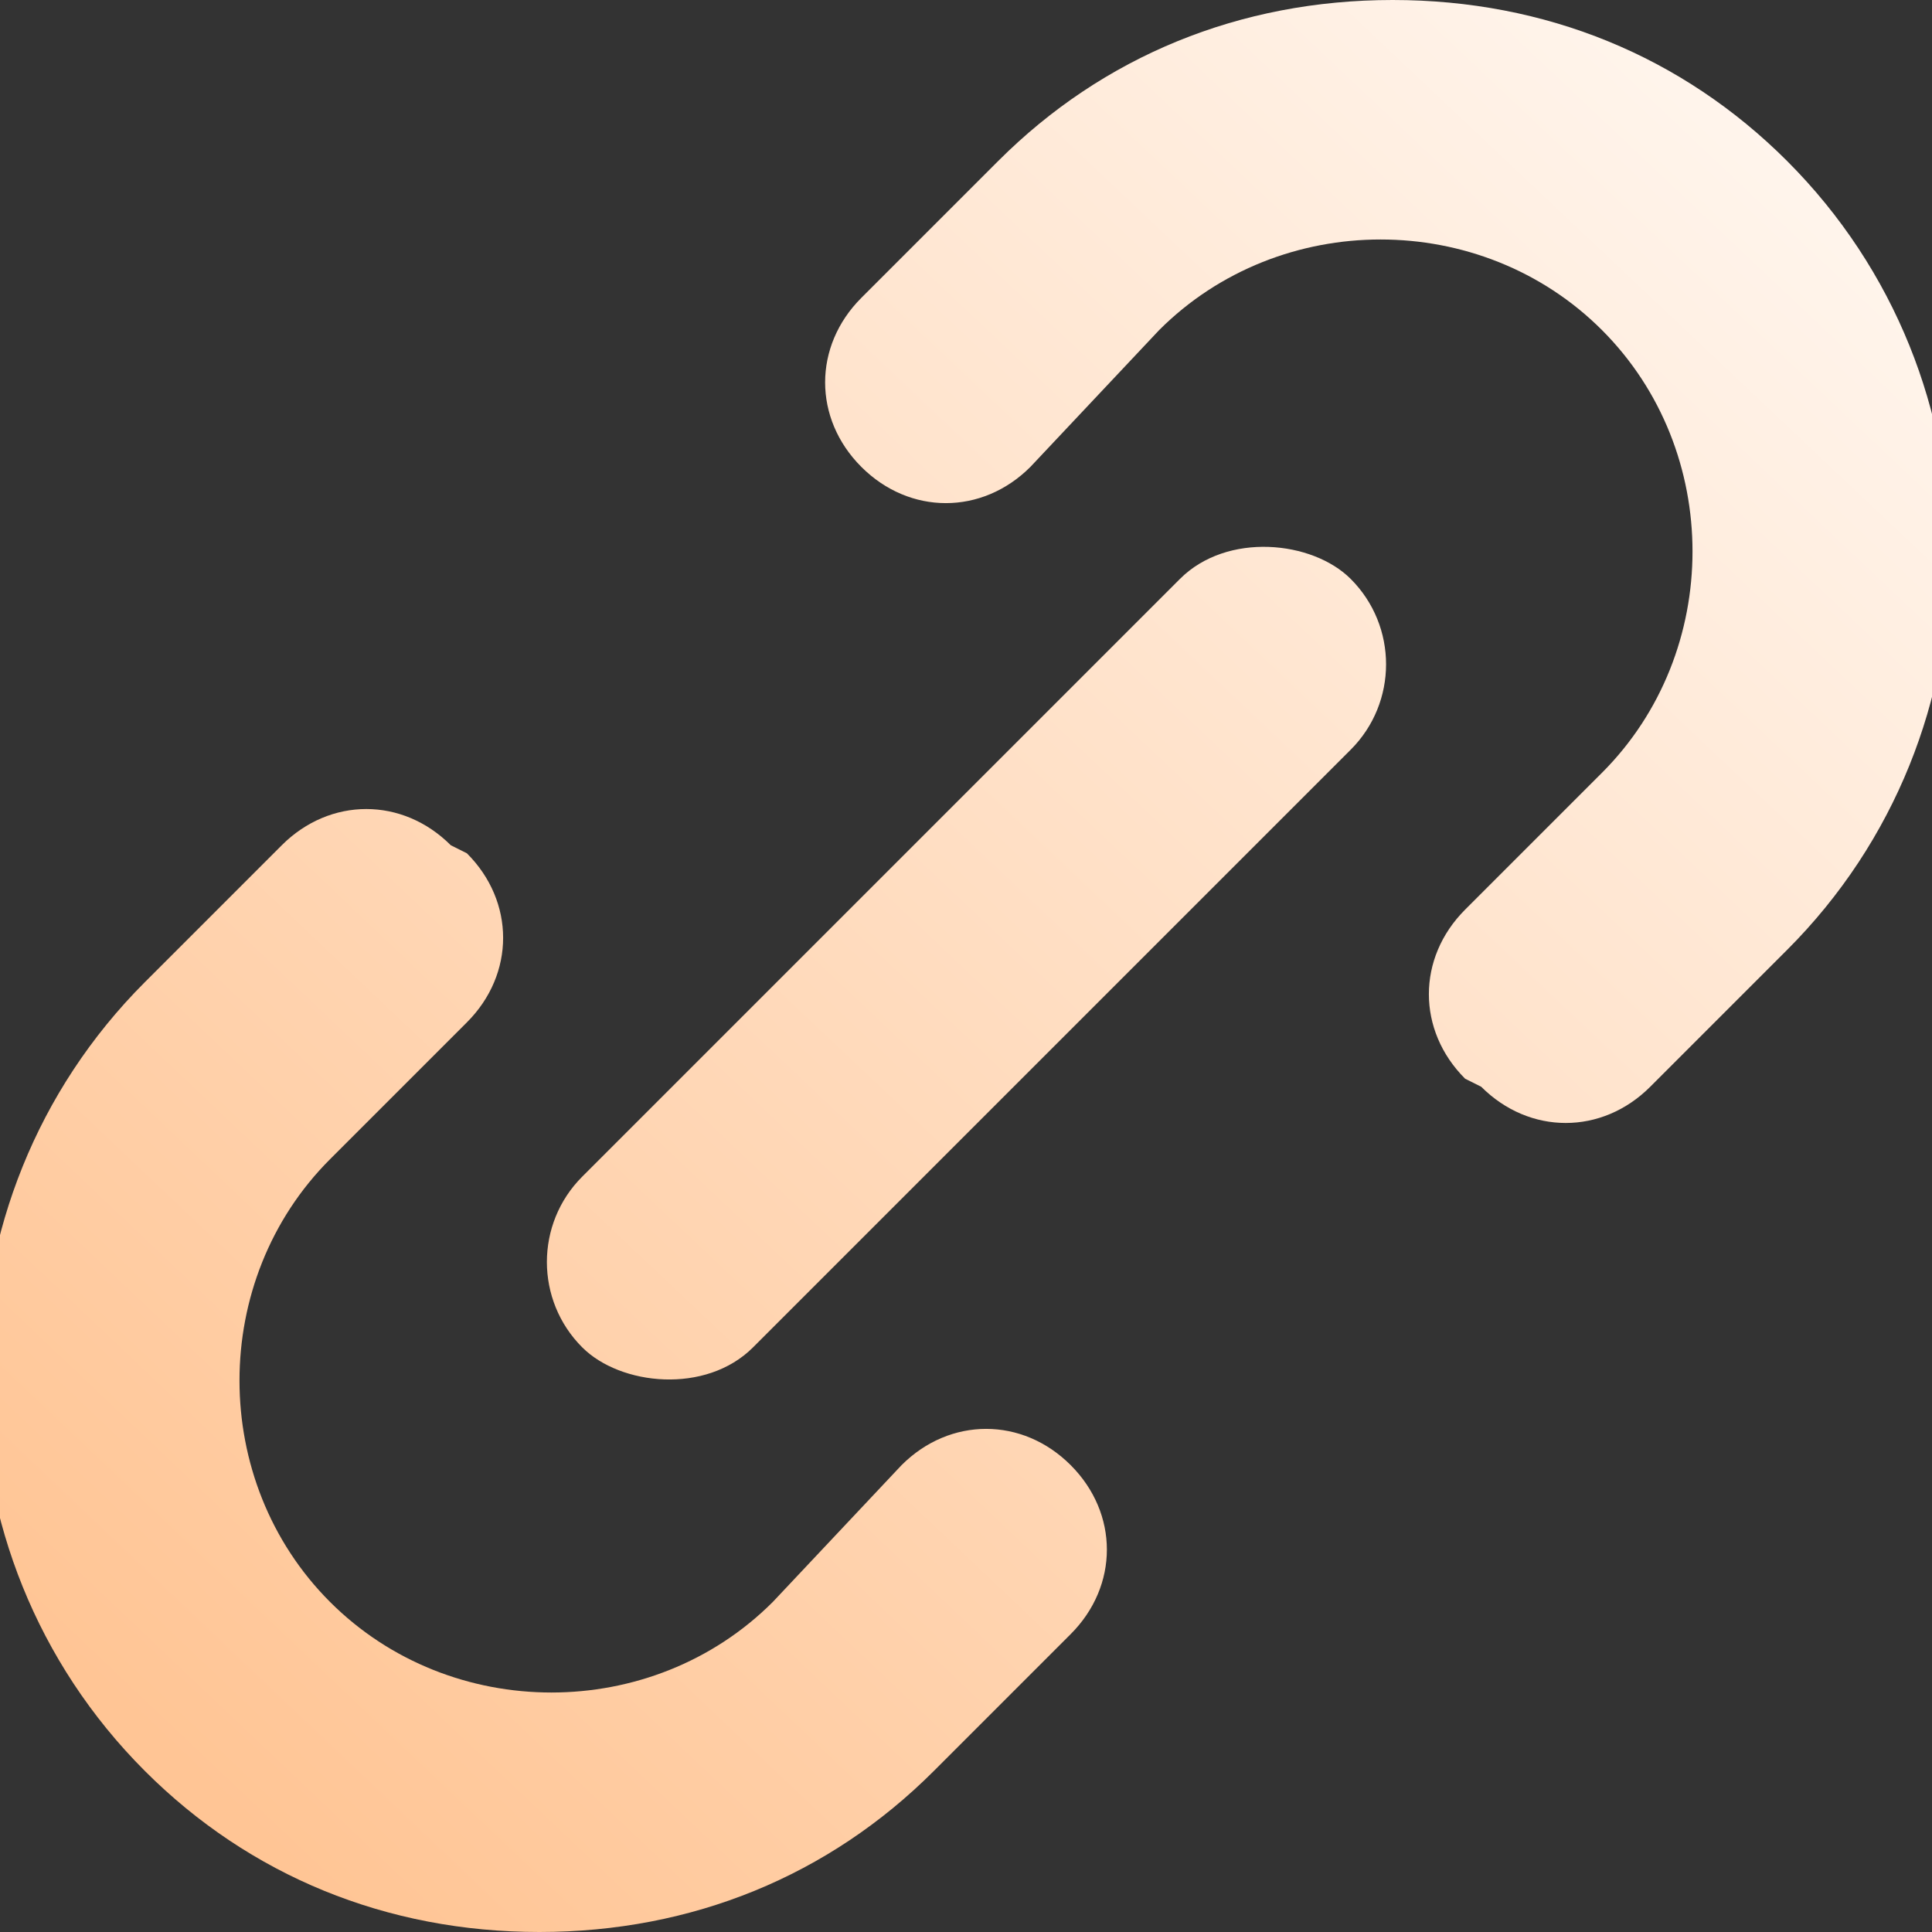
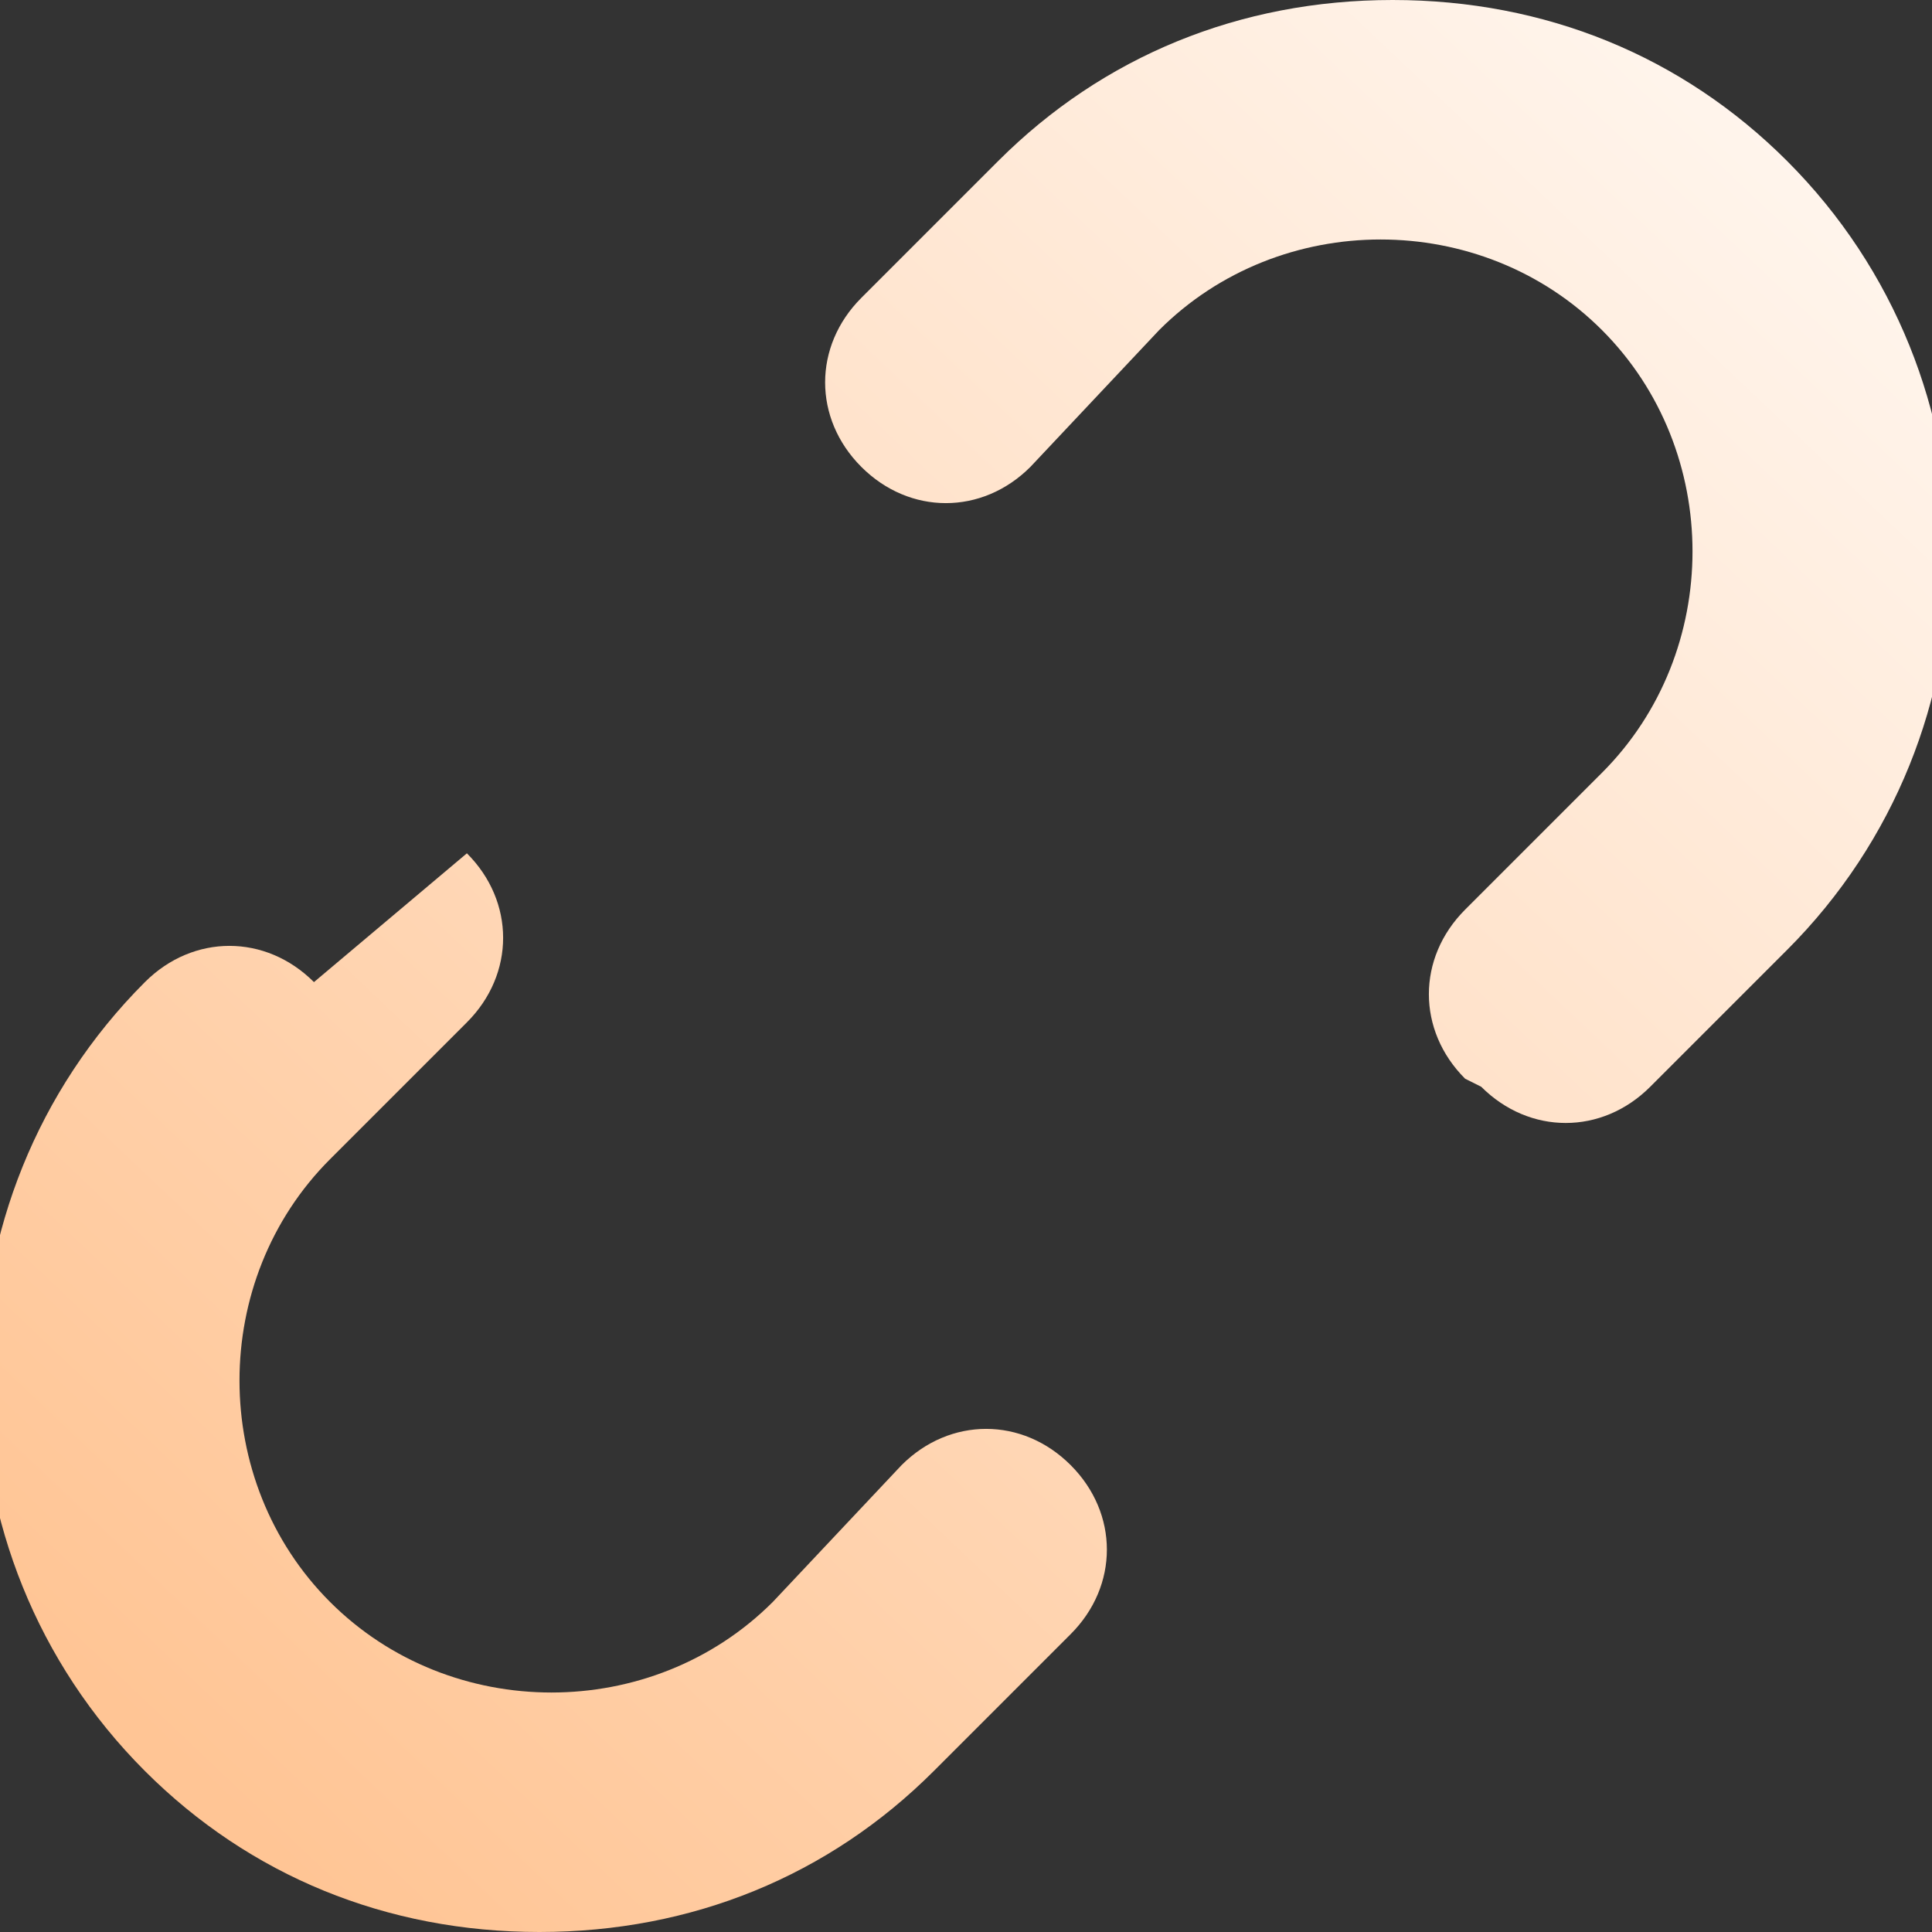
<svg xmlns="http://www.w3.org/2000/svg" xmlns:xlink="http://www.w3.org/1999/xlink" version="1.1" viewBox="0 0 24 24">
  <rect x="0" y="0" width="24" height="24" fill="#333333" stroke="none" />
  <defs>
    <style>
      .cls-1 {
        fill: url(#linear-gradient-2);
      }

      .cls-2 {
        fill: url(#linear-gradient-3);
      }

      .cls-3 {
        fill: url(#linear-gradient);
      }
    </style>
    <linearGradient id="linear-gradient" x1="2.5" y1="22.3" x2="26.2" y2="-2.8" gradientUnits="userSpaceOnUse">
      <stop offset="0" stop-color="#ffc595" />
      <stop offset="1" stop-color="#fff" />
    </linearGradient>
    <linearGradient id="linear-gradient-2" x1="2.4" y1="22.2" x2="26.1" y2="-2.9" gradientTransform="translate(12 -5) rotate(45)" xlink:href="#linear-gradient" />
    <linearGradient id="linear-gradient-3" x1="2.3" y1="22" x2="26" y2="-3" xlink:href="#linear-gradient" />
  </defs>
  <g>
    <g id="Layer_1">
      <path class="cls-3" d="M18.2,13.4h0c-.6-.6-.6-1.5,0-2.1l1.7-1.7c1.5-1.5,1.5-4,0-5.5-1.5-1.5-4-1.5-5.5,0l-1.6,1.7c-.6.6-1.5.6-2.1,0h0c-.6-.6-.6-1.5,0-2.1l1.7-1.7c1.3-1.3,3-2,4.9-2s3.6.7,4.9,2c2.7,2.7,2.7,7.1,0,9.8l-1.7,1.7c-.6.6-1.5.6-2.1,0Z" />
-       <rect class="cls-1" x="5.3" y="10.5" width="13.5" height="3" rx="1.5" ry="1.5" transform="translate(-5 12) rotate(-45)" />
-       <path class="cls-2" d="M5.8,10.6h0c.6.6.6,1.5,0,2.1l-1.7,1.7c-1.5,1.5-1.5,4,0,5.5,1.5,1.5,4,1.5,5.5,0l1.6-1.7c.6-.6,1.5-.6,2.1,0h0c.6.6.6,1.5,0,2.1l-1.7,1.7c-1.3,1.3-3,2-4.9,2s-3.6-.7-4.9-2c-2.7-2.7-2.7-7.1,0-9.8l1.7-1.7c.6-.6,1.5-.6,2.1,0Z" />
+       <path class="cls-2" d="M5.8,10.6h0c.6.6.6,1.5,0,2.1l-1.7,1.7c-1.5,1.5-1.5,4,0,5.5,1.5,1.5,4,1.5,5.5,0l1.6-1.7c.6-.6,1.5-.6,2.1,0h0c.6.6.6,1.5,0,2.1l-1.7,1.7c-1.3,1.3-3,2-4.9,2s-3.6-.7-4.9-2c-2.7-2.7-2.7-7.1,0-9.8c.6-.6,1.5-.6,2.1,0Z" />
    </g>
  </g>
</svg>